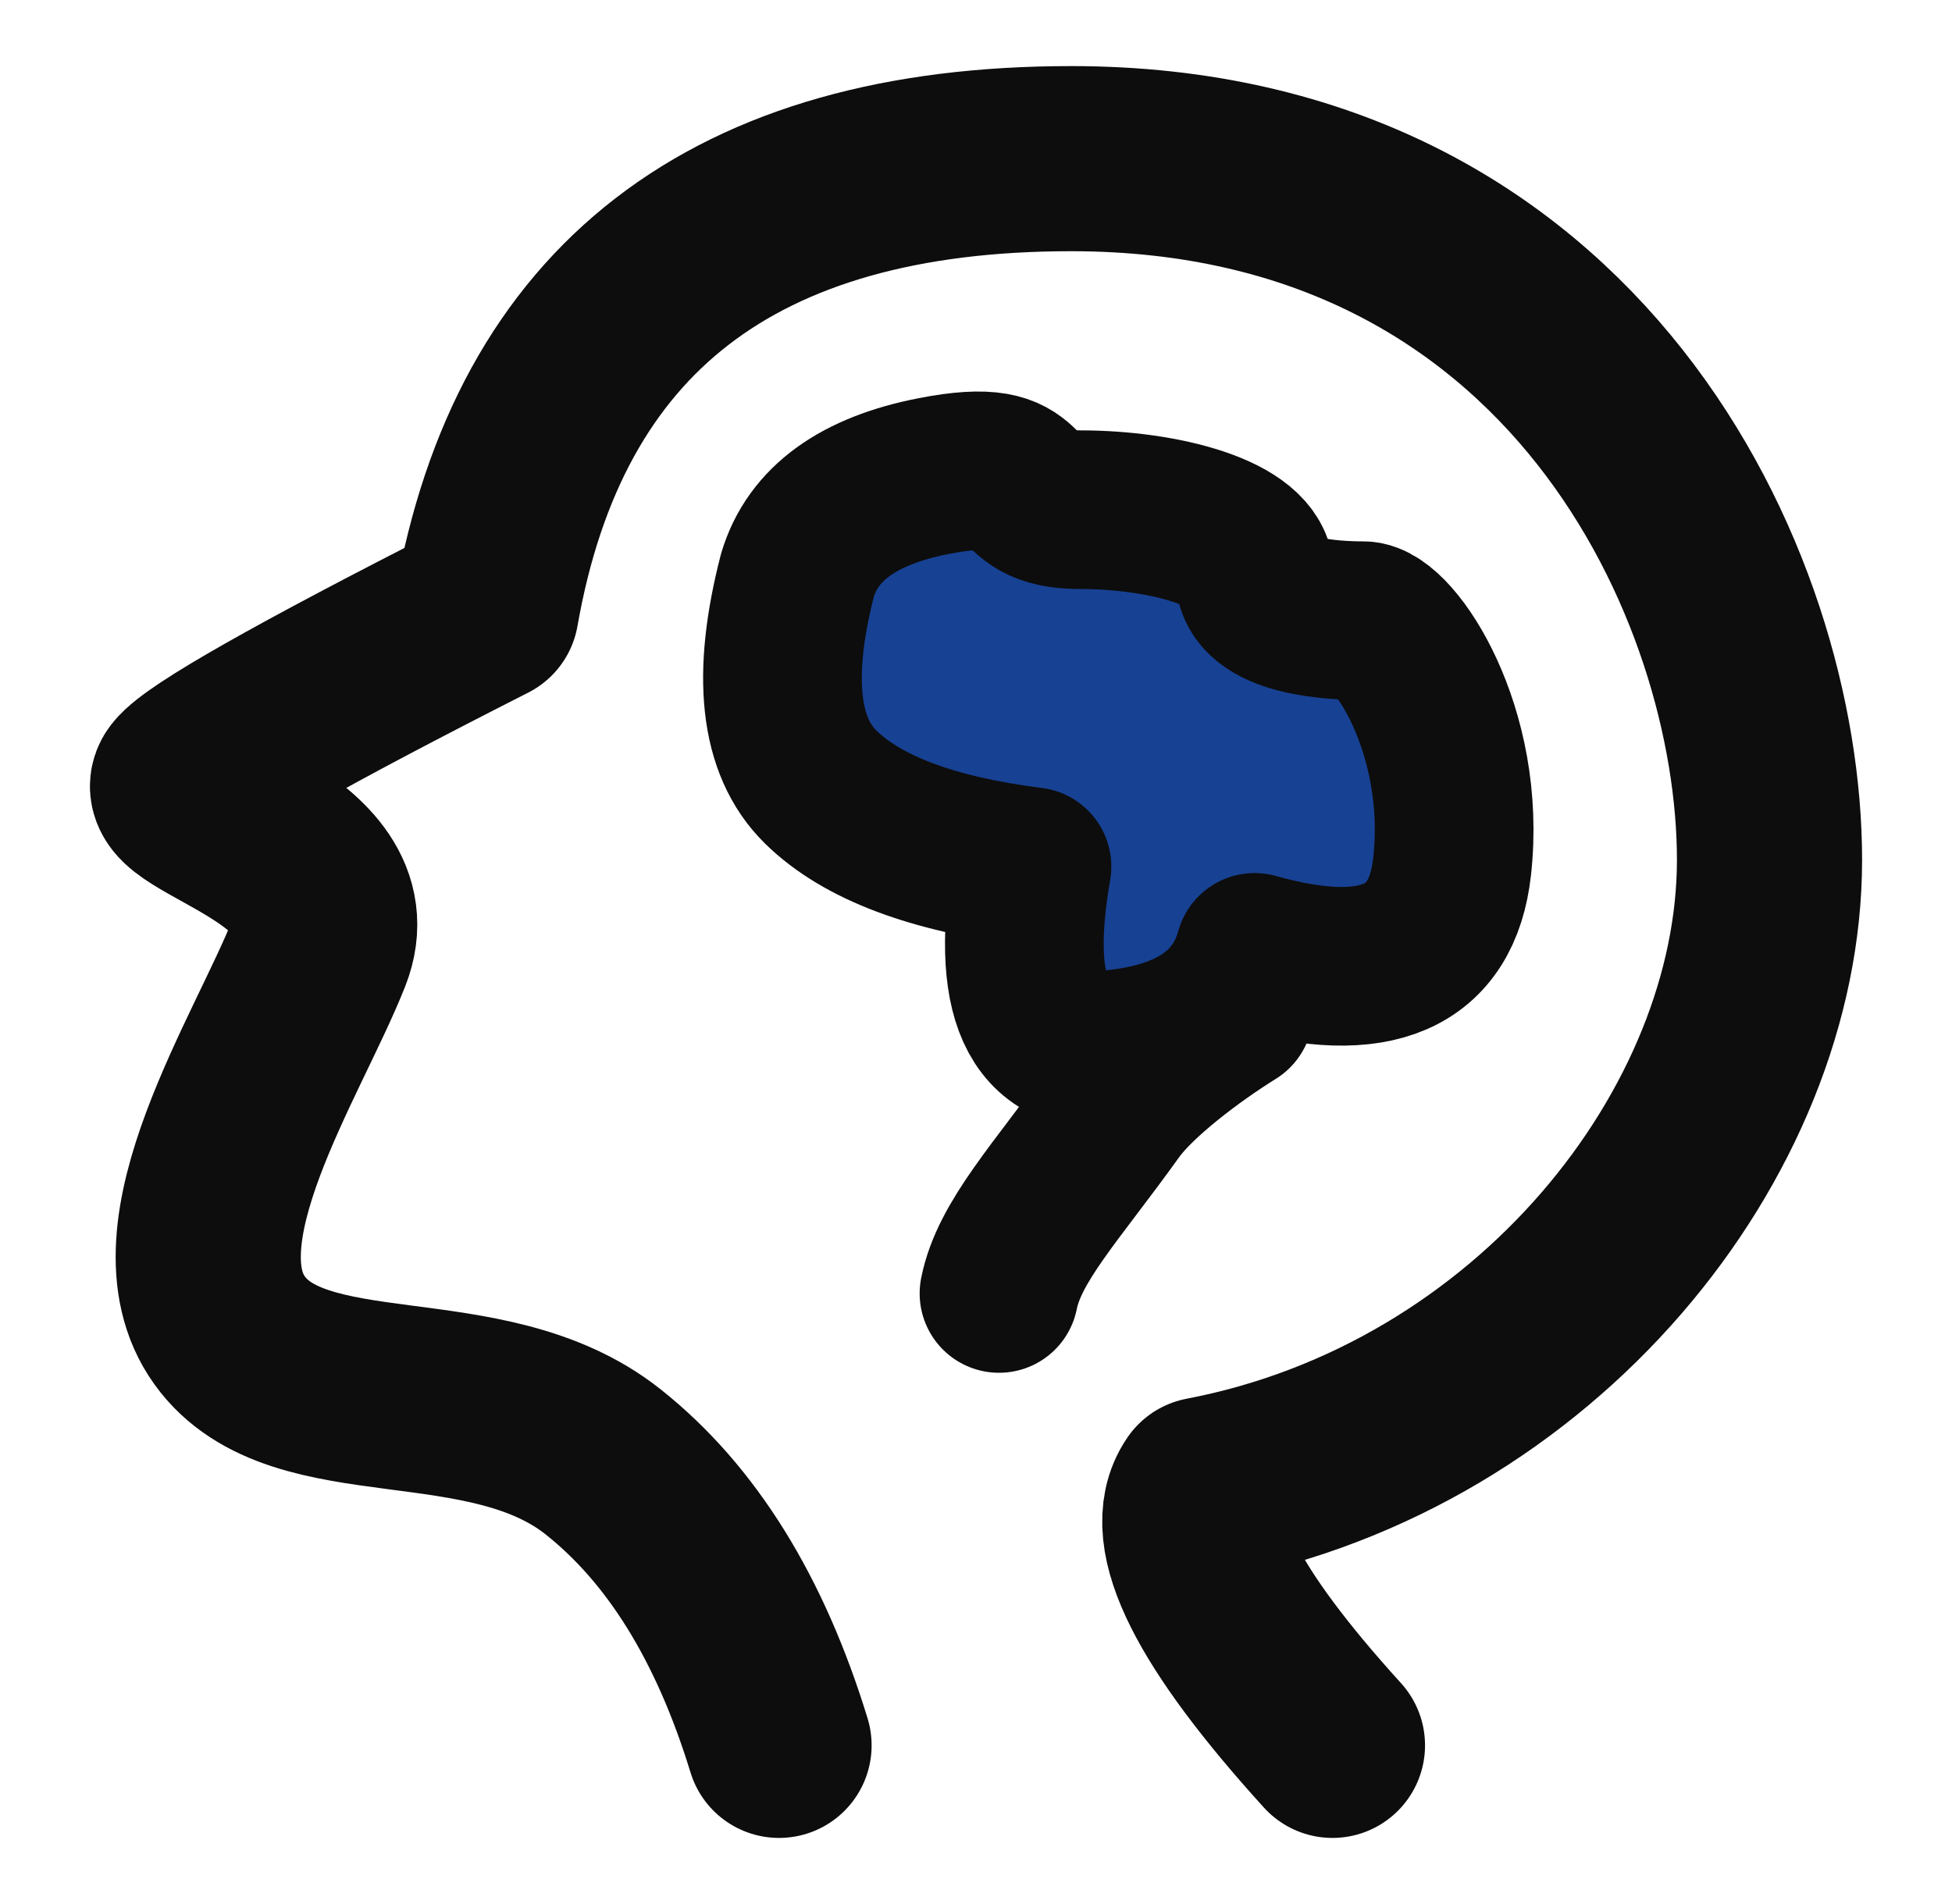
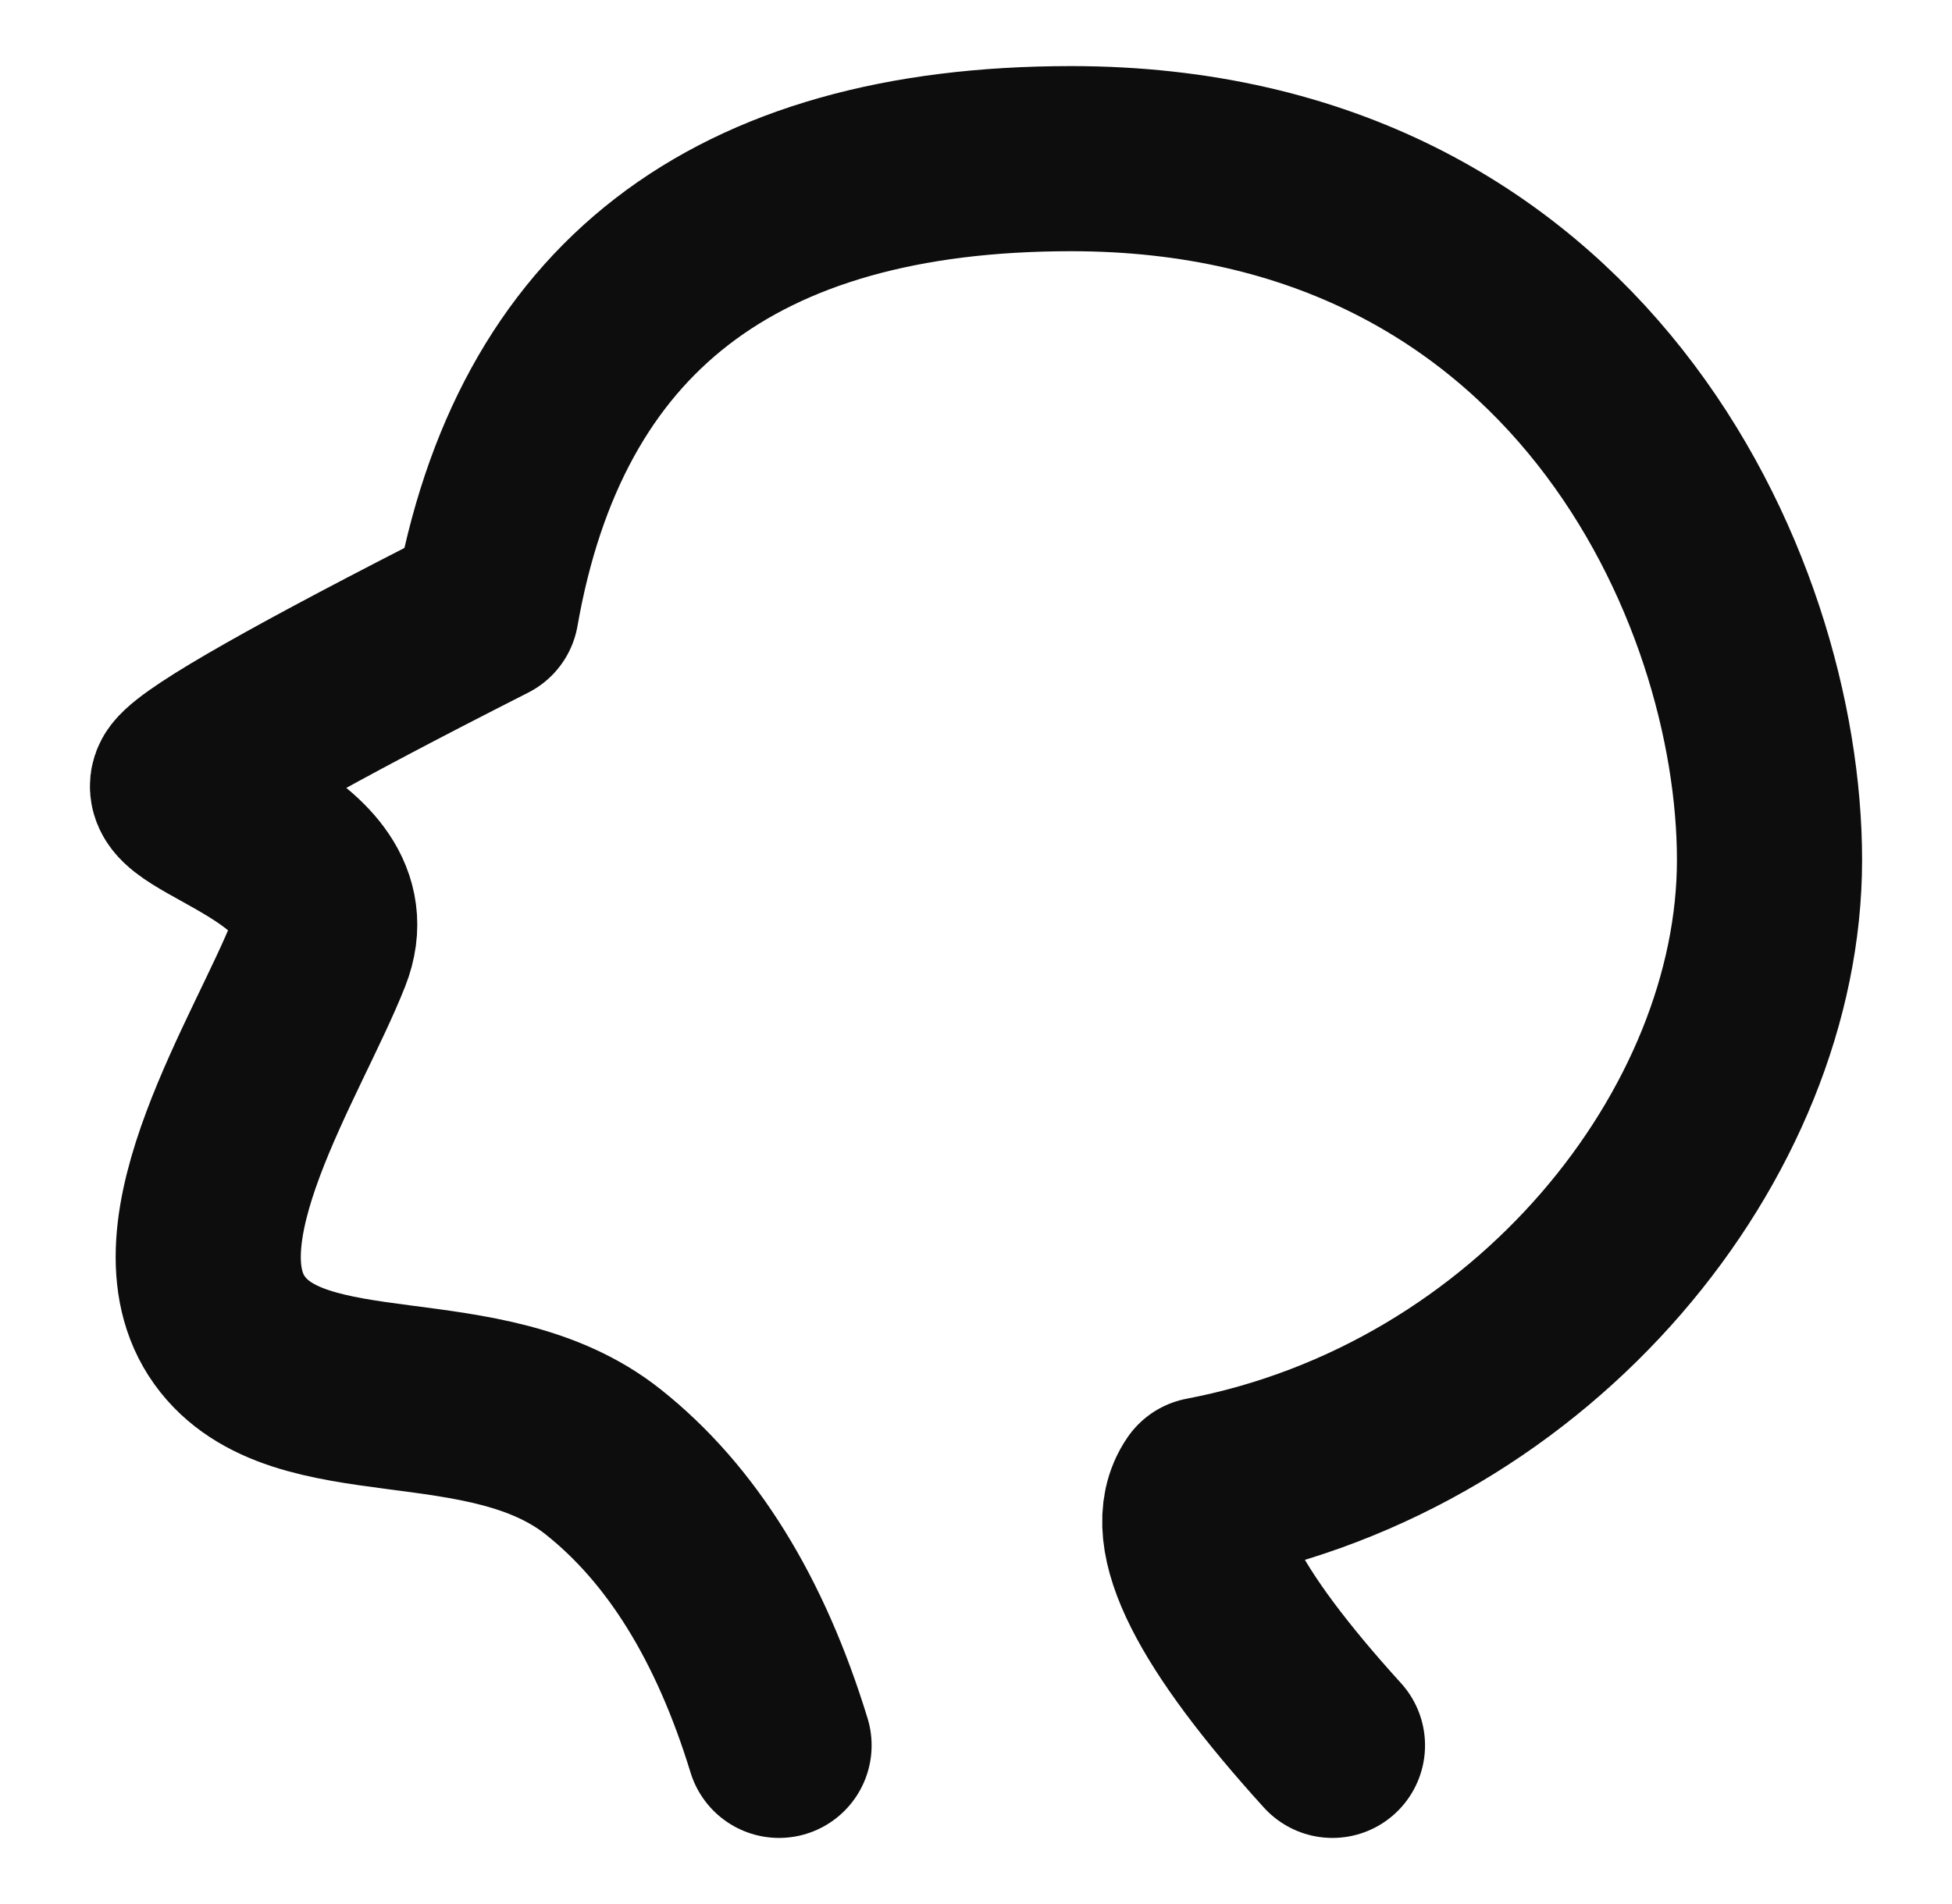
<svg xmlns="http://www.w3.org/2000/svg" width="41" height="40" viewBox="0 0 41 40" fill="none">
  <path d="M16.363 36.667C15.547 34.003 14.315 32.018 12.668 30.711C10.197 28.75 6.271 29.969 4.821 27.946C3.371 25.922 5.837 22.203 6.702 20.008C7.567 17.812 3.385 17.037 3.873 16.413C4.198 15.998 6.312 14.799 10.214 12.817C11.322 6.494 15.417 3.333 22.498 3.333C33.12 3.333 37.167 12.338 37.167 18.067C37.167 23.794 32.267 29.964 25.287 31.295C24.663 32.203 25.562 33.995 27.987 36.667" stroke="#0D0D0D" stroke-width="3.889" stroke-linecap="round" stroke-linejoin="round" />
-   <path fill-rule="evenodd" clip-rule="evenodd" d="M16.75 12.083C16.205 14.195 16.367 15.678 17.236 16.532C18.104 17.386 19.584 17.944 21.676 18.207C21.201 20.932 21.78 22.209 23.412 22.041C25.043 21.872 26.024 21.195 26.353 20.008C28.903 20.724 30.286 20.124 30.5 18.207C30.821 15.332 29.271 13.04 28.635 13.04C28 13.04 26.353 12.963 26.353 12.083C26.353 11.204 24.43 10.708 22.694 10.708C20.958 10.708 22.003 9.537 19.619 10C18.03 10.308 17.073 11.002 16.75 12.083Z" fill="#174193" stroke="#0D0D0D" stroke-width="3.333" stroke-linejoin="round" />
-   <path d="M25.917 21.25C25.069 21.776 23.907 22.65 23.417 23.333C22.192 25.042 21.2 26.081 20.983 27.173" stroke="#0D0D0D" stroke-width="3.333" stroke-linecap="round" />
</svg>